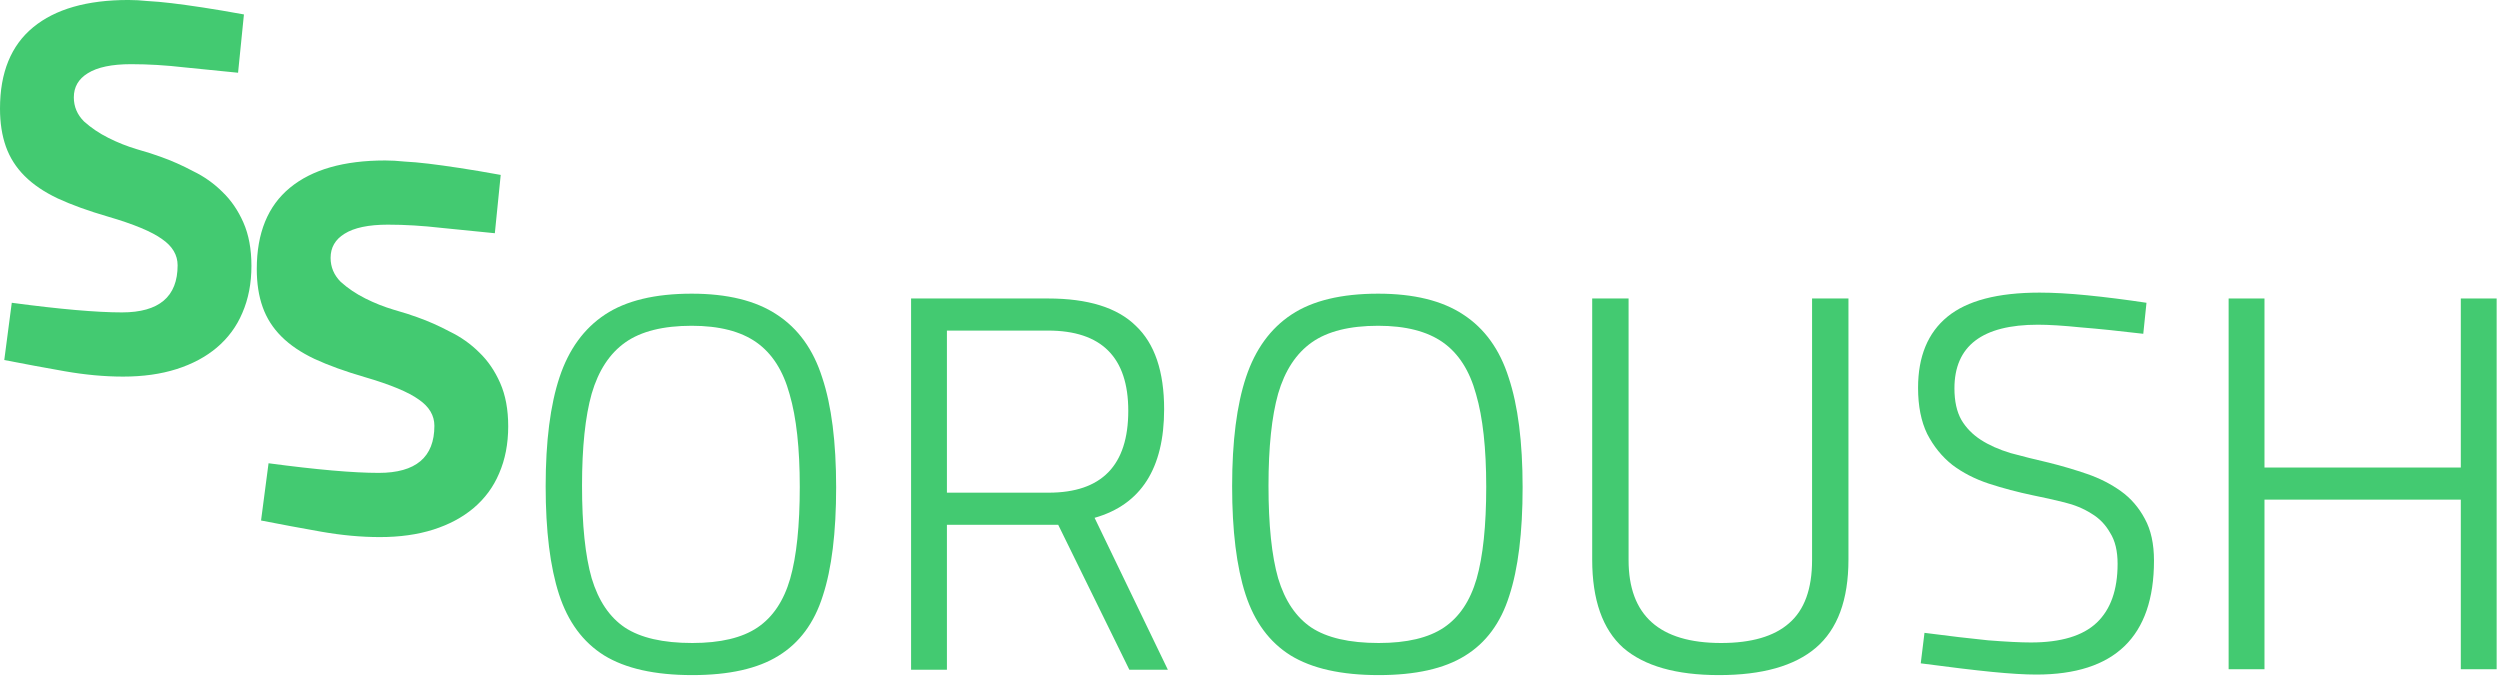
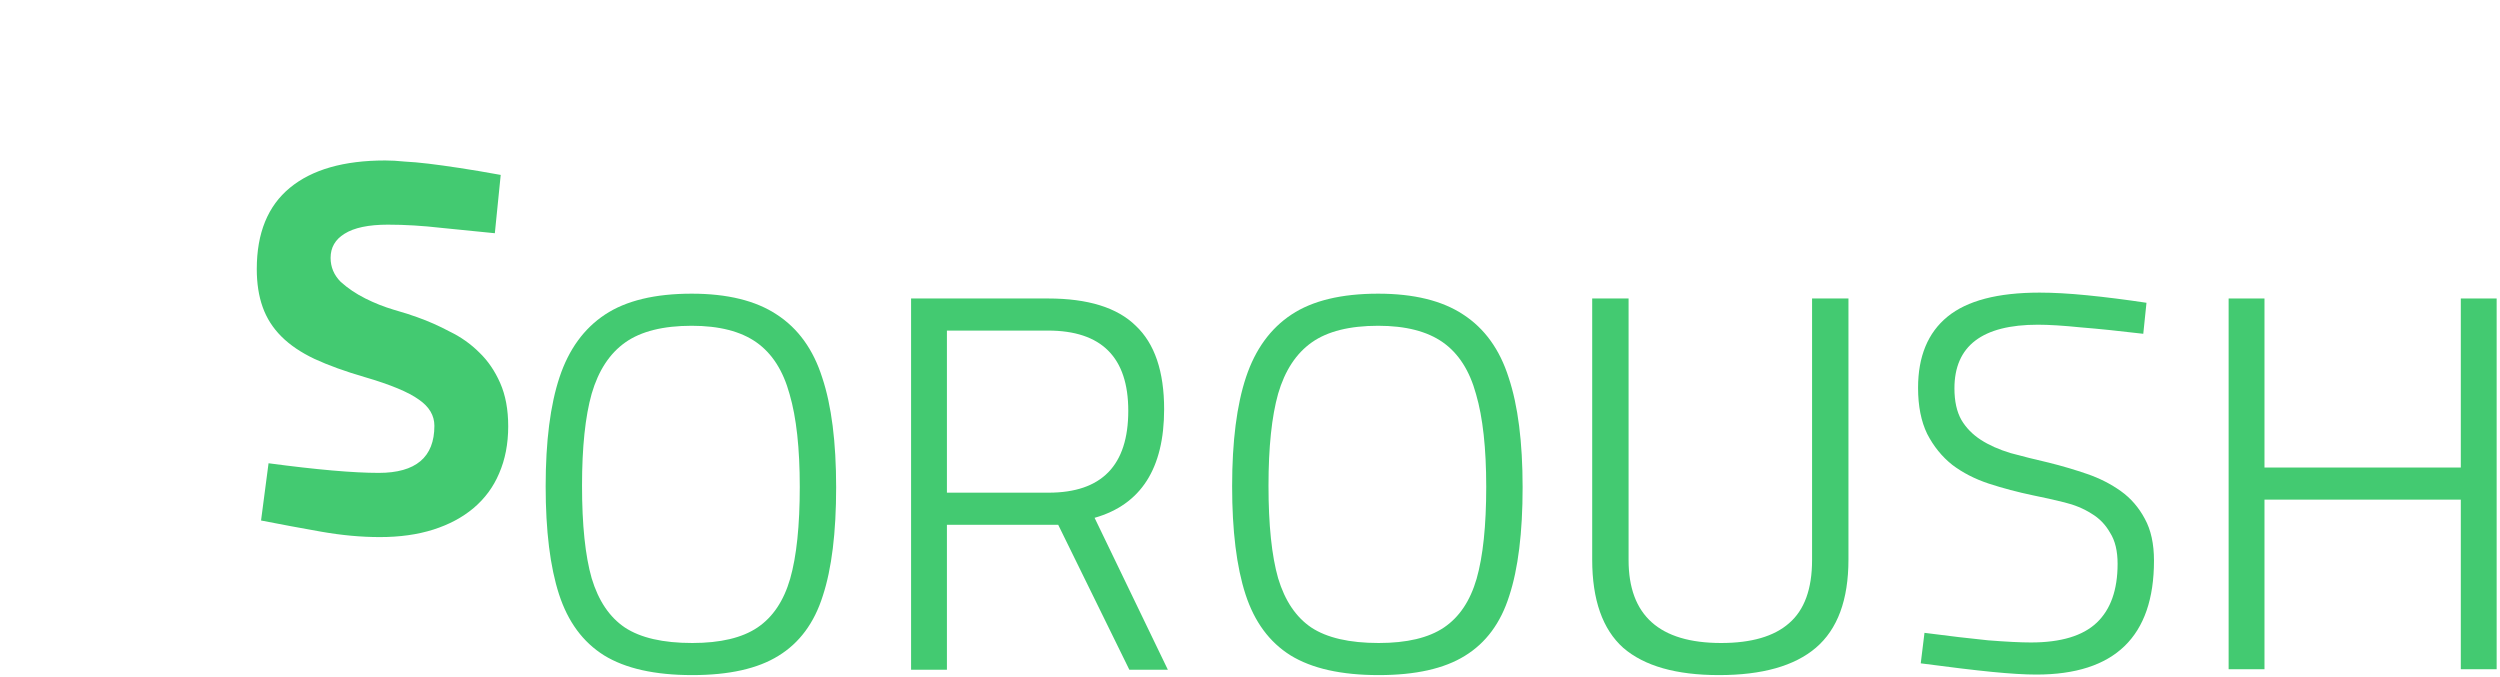
<svg xmlns="http://www.w3.org/2000/svg" width="155" height="42" viewBox="0 0 155 42" fill="none">
  <path d="M138.175 18.506H140.398V28.987H152.57V18.506H154.792V41.492H152.57V30.977H140.398V41.492H138.175V18.506Z" fill="#43CA71" />
  <path d="M126.25 41.823C125.542 41.823 124.625 41.768 123.497 41.657C122.391 41.547 120.921 41.37 119.086 41.127L119.318 39.236C120.844 39.435 122.159 39.59 123.265 39.7C124.393 39.789 125.277 39.833 125.918 39.833C127.776 39.833 129.136 39.424 129.998 38.606C130.86 37.788 131.291 36.572 131.291 34.958C131.291 34.161 131.137 33.52 130.827 33.034C130.54 32.525 130.153 32.127 129.666 31.84C129.18 31.53 128.616 31.298 127.975 31.143C127.356 30.988 126.714 30.845 126.051 30.712C125.1 30.513 124.183 30.27 123.298 29.982C122.436 29.695 121.684 29.308 121.043 28.822C120.401 28.313 119.882 27.672 119.484 26.898C119.108 26.124 118.92 25.173 118.92 24.045C118.92 22.1 119.528 20.629 120.744 19.634C121.96 18.639 123.862 18.142 126.449 18.142C127.311 18.142 128.295 18.197 129.401 18.307C130.529 18.418 131.756 18.573 133.082 18.772L132.883 20.695C131.402 20.519 130.108 20.386 129.003 20.297C127.919 20.187 127.035 20.132 126.349 20.132C122.9 20.132 121.175 21.447 121.175 24.079C121.175 24.875 121.319 25.527 121.606 26.035C121.894 26.522 122.292 26.931 122.801 27.263C123.309 27.594 123.928 27.871 124.658 28.092C125.388 28.291 126.184 28.49 127.046 28.689C127.842 28.888 128.627 29.12 129.401 29.385C130.175 29.651 130.871 30.005 131.49 30.447C132.11 30.889 132.607 31.464 132.983 32.172C133.359 32.857 133.547 33.719 133.547 34.759C133.547 39.468 131.115 41.823 126.25 41.823Z" fill="#43CA71" />
  <path d="M98.716 18.506H100.972V34.725C100.972 38.153 102.884 39.866 106.71 39.866C108.589 39.866 109.993 39.457 110.922 38.639C111.873 37.821 112.348 36.516 112.348 34.725V18.506H114.604V34.692C114.604 37.191 113.929 39.015 112.58 40.165C111.254 41.292 109.253 41.856 106.577 41.856C103.924 41.856 101.945 41.292 100.64 40.165C99.358 39.015 98.716 37.191 98.716 34.692V18.506Z" fill="#43CA71" />
  <path d="M76.392 30.148C76.392 27.362 76.679 25.107 77.254 23.382C77.829 21.657 78.769 20.364 80.073 19.502C81.378 18.639 83.169 18.208 85.446 18.208C87.657 18.208 89.415 18.639 90.72 19.502C92.047 20.364 92.986 21.669 93.539 23.415C94.114 25.14 94.402 27.407 94.402 30.215C94.402 33.023 94.125 35.267 93.572 36.948C93.042 38.628 92.124 39.866 90.82 40.663C89.537 41.459 87.757 41.856 85.48 41.856C83.158 41.856 81.334 41.447 80.007 40.629C78.702 39.811 77.774 38.551 77.221 36.848C76.668 35.146 76.392 32.912 76.392 30.148ZM78.647 30.115C78.647 32.547 78.846 34.46 79.244 35.853C79.664 37.246 80.35 38.263 81.3 38.905C82.273 39.546 83.666 39.866 85.48 39.866C87.226 39.866 88.575 39.546 89.526 38.905C90.477 38.263 91.151 37.257 91.549 35.886C91.947 34.493 92.146 32.592 92.146 30.181C92.146 27.793 91.936 25.881 91.516 24.444C91.118 22.984 90.433 21.912 89.46 21.226C88.487 20.541 87.149 20.198 85.446 20.198C83.677 20.198 82.306 20.541 81.334 21.226C80.361 21.912 79.664 22.973 79.244 24.41C78.846 25.826 78.647 27.727 78.647 30.115Z" fill="#43CA71" />
  <path d="M56.487 18.506H64.978C67.455 18.506 69.268 19.07 70.418 20.198C71.59 21.303 72.176 23.028 72.176 25.372C72.176 29.043 70.738 31.287 67.864 32.105L72.408 41.525H70.02L65.608 32.536H58.709V41.525H56.487V18.506ZM65.011 30.546C68.306 30.546 69.953 28.855 69.953 25.471C69.953 22.155 68.295 20.496 64.978 20.496H58.709V30.546H65.011Z" fill="#43CA71" />
  <path d="M33.831 30.148C33.831 27.362 34.118 25.107 34.693 23.382C35.268 21.657 36.208 20.364 37.513 19.502C38.817 18.639 40.608 18.208 42.886 18.208C45.097 18.208 46.855 18.639 48.159 19.502C49.486 20.364 50.426 21.669 50.979 23.415C51.554 25.14 51.841 27.407 51.841 30.215C51.841 33.023 51.565 35.267 51.012 36.948C50.481 38.628 49.563 39.866 48.259 40.663C46.977 41.459 45.197 41.856 42.919 41.856C40.597 41.856 38.773 41.447 37.446 40.629C36.142 39.811 35.213 38.551 34.66 36.848C34.108 35.146 33.831 32.912 33.831 30.148ZM36.086 30.115C36.086 32.547 36.285 34.46 36.684 35.853C37.104 37.246 37.789 38.263 38.74 38.905C39.713 39.546 41.106 39.866 42.919 39.866C44.666 39.866 46.015 39.546 46.965 38.905C47.916 38.263 48.591 37.257 48.989 35.886C49.387 34.493 49.586 32.592 49.586 30.181C49.586 27.793 49.376 25.881 48.956 24.444C48.557 22.984 47.872 21.912 46.899 21.226C45.926 20.541 44.588 20.198 42.886 20.198C41.117 20.198 39.746 20.541 38.773 21.226C37.8 21.912 37.104 22.973 36.684 24.41C36.285 25.826 36.086 27.727 36.086 30.115Z" fill="#43CA71" />
-   <path d="M7.629 23.349C6.479 23.349 5.274 23.238 4.013 23.017C2.753 22.796 1.504 22.564 0.265 22.321L0.73 18.772C3.715 19.17 5.992 19.369 7.562 19.369C9.862 19.369 11.012 18.396 11.012 16.45C11.012 15.809 10.691 15.267 10.05 14.825C9.409 14.361 8.292 13.896 6.7 13.432C5.484 13.078 4.444 12.702 3.582 12.304C2.742 11.906 2.056 11.442 1.526 10.911C0.995 10.38 0.608 9.772 0.365 9.087C0.122 8.401 0 7.617 0 6.732C0 4.499 0.685 2.818 2.056 1.691C3.427 0.563 5.395 -0.001 7.96 -0.001C8.336 -0.001 8.734 0.021 9.154 0.065C9.596 0.087 10.094 0.132 10.647 0.198C11.2 0.264 11.841 0.353 12.57 0.463C13.3 0.574 14.152 0.718 15.124 0.895L14.76 4.51C13.698 4.399 12.593 4.289 11.443 4.178C10.293 4.045 9.187 3.979 8.126 3.979C6.932 3.979 6.037 4.167 5.439 4.543C4.865 4.897 4.577 5.394 4.577 6.036C4.577 6.61 4.787 7.108 5.207 7.528C5.65 7.926 6.158 8.269 6.733 8.556C7.308 8.844 7.894 9.076 8.491 9.253C9.11 9.43 9.596 9.584 9.95 9.717C10.636 9.96 11.31 10.259 11.973 10.613C12.659 10.944 13.267 11.376 13.798 11.906C14.328 12.415 14.76 13.045 15.091 13.797C15.423 14.549 15.589 15.444 15.589 16.483C15.589 17.567 15.401 18.54 15.025 19.402C14.671 20.242 14.14 20.961 13.433 21.558C12.747 22.133 11.918 22.575 10.945 22.885C9.972 23.194 8.867 23.349 7.629 23.349Z" fill="#43CA71" />
  <path d="M23.549 33.299C22.399 33.299 21.194 33.189 19.933 32.968C18.673 32.746 17.424 32.514 16.185 32.271L16.65 28.722C19.635 29.12 21.912 29.319 23.482 29.319C25.782 29.319 26.932 28.346 26.932 26.4C26.932 25.759 26.611 25.217 25.97 24.775C25.328 24.311 24.212 23.846 22.62 23.382C21.404 23.028 20.364 22.652 19.502 22.254C18.662 21.856 17.976 21.392 17.446 20.861C16.915 20.331 16.528 19.723 16.285 19.037C16.041 18.352 15.92 17.567 15.92 16.682C15.92 14.449 16.605 12.768 17.976 11.641C19.347 10.513 21.315 9.949 23.88 9.949C24.256 9.949 24.654 9.971 25.074 10.016C25.516 10.038 26.014 10.082 26.567 10.148C27.119 10.215 27.761 10.303 28.49 10.414C29.22 10.524 30.071 10.668 31.044 10.845L30.68 14.46C29.618 14.349 28.512 14.239 27.363 14.128C26.213 13.996 25.107 13.929 24.046 13.929C22.852 13.929 21.956 14.117 21.359 14.493C20.785 14.847 20.497 15.345 20.497 15.986C20.497 16.561 20.707 17.058 21.127 17.478C21.57 17.876 22.078 18.219 22.653 18.506C23.228 18.794 23.814 19.026 24.411 19.203C25.03 19.38 25.516 19.535 25.87 19.667C26.556 19.91 27.23 20.209 27.893 20.563C28.579 20.895 29.187 21.326 29.718 21.856C30.248 22.365 30.68 22.995 31.011 23.747C31.343 24.499 31.509 25.394 31.509 26.433C31.509 27.517 31.321 28.49 30.945 29.352C30.591 30.192 30.06 30.911 29.353 31.508C28.667 32.083 27.838 32.525 26.865 32.835C25.892 33.144 24.787 33.299 23.549 33.299Z" fill="#43CA71" />
</svg>